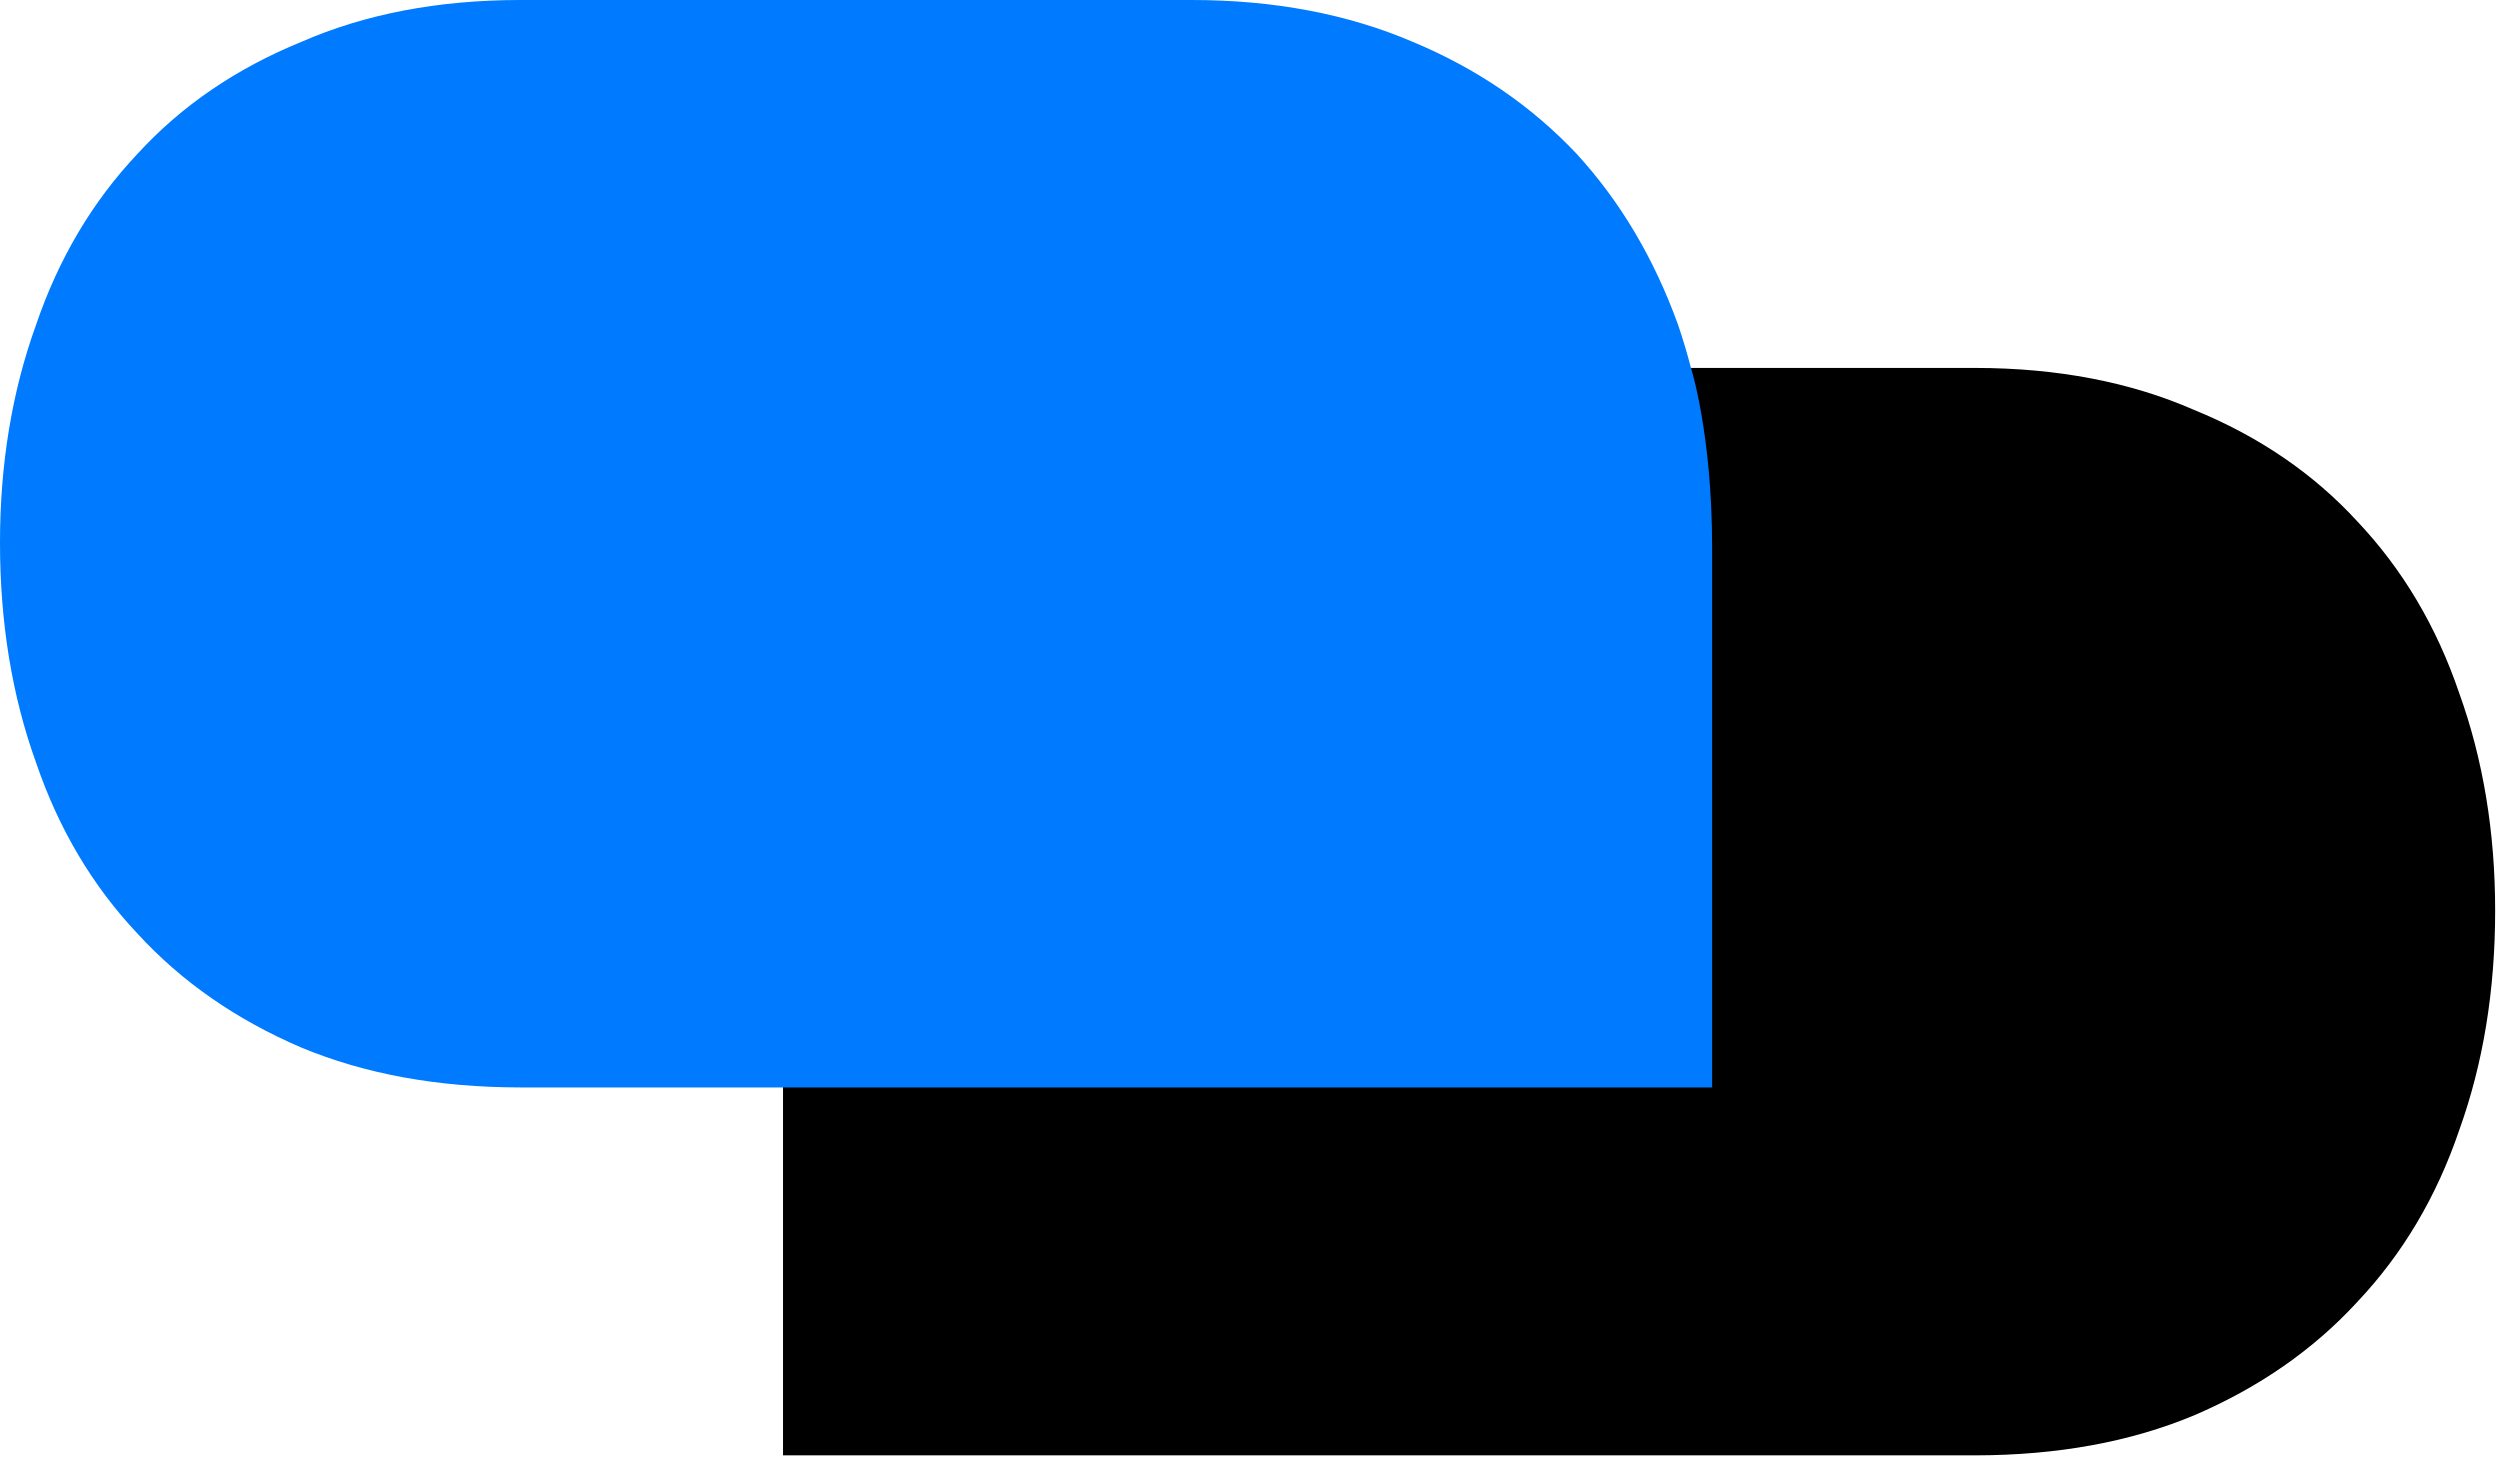
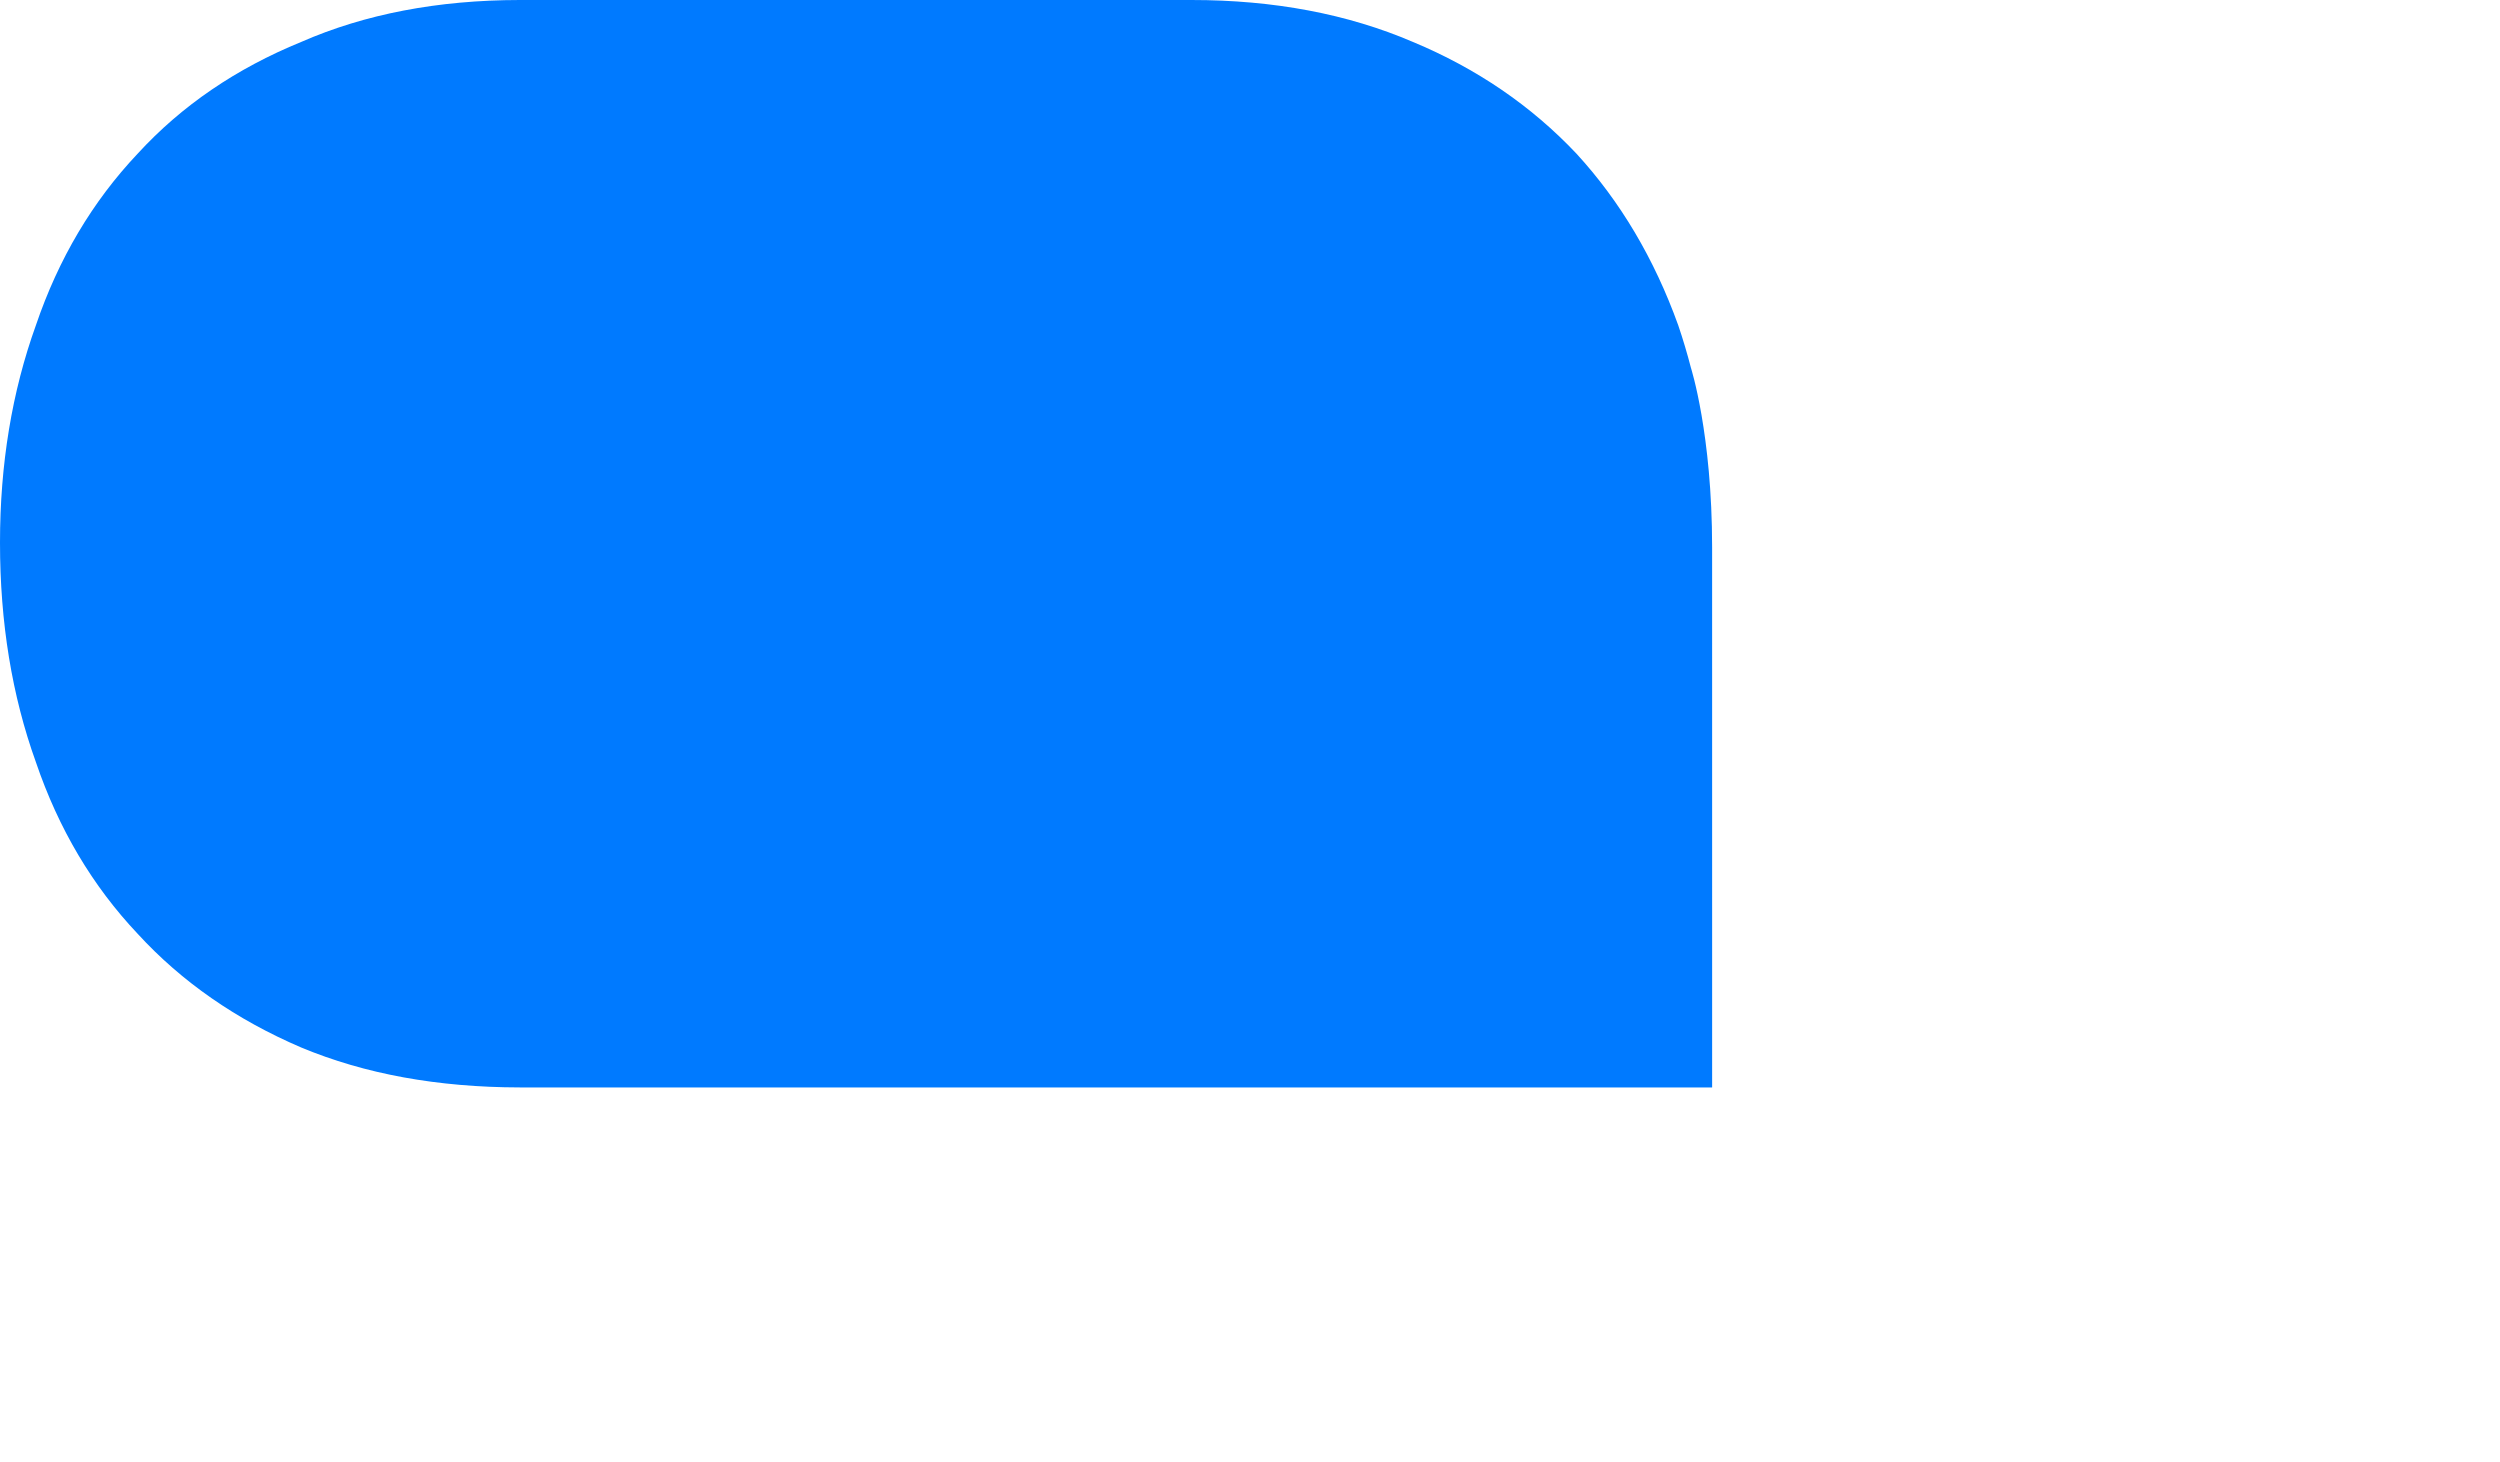
<svg xmlns="http://www.w3.org/2000/svg" width="265" height="155" viewBox="0 0 265 155" fill="none">
-   <path fill-rule="evenodd" clip-rule="evenodd" d="M83.001 96.762C83.001 96.853 83.001 96.944 83.002 97.035L83.001 96.528C83.001 96.606 83.001 96.684 83.001 96.762Z" fill="black" />
-   <path d="M86.595 73.475C86.092 74.955 85.641 76.464 85.244 78C85.244 78 83.001 85 83.001 97.035C83.001 109.07 83 135.233 83 135.233V154.268H107.111L138.202 154.268L151.24 154.268L153.486 154.268L209.393 154.268C218.091 154.256 225.81 152.846 232.55 150.038C239.459 147.077 245.24 143.058 249.893 137.982C254.687 132.906 258.282 126.843 260.679 119.793C263.217 112.743 264.486 104.988 264.486 96.528C264.486 88.209 263.217 80.525 260.679 73.475C258.282 66.425 254.687 60.362 249.893 55.286C245.24 50.209 239.459 46.261 232.55 43.441C225.81 40.493 218.091 39.012 209.393 39L138.202 39C129.46 39 121.634 40.48 114.725 43.441C107.957 46.261 102.176 50.209 97.382 55.286C92.729 60.362 89.133 66.425 86.595 73.475Z" fill="black" />
+   <path fill-rule="evenodd" clip-rule="evenodd" d="M83.001 96.762C83.001 96.853 83.001 96.944 83.002 97.035C83.001 96.606 83.001 96.684 83.001 96.762Z" fill="black" />
  <path fill-rule="evenodd" clip-rule="evenodd" d="M181.486 57.762C181.485 57.853 181.485 57.944 181.484 58.035L181.486 57.528C181.486 57.606 181.486 57.684 181.486 57.762Z" fill="#007AFF" />
  <path d="M177.891 34.475C178.394 35.955 178.845 37.464 179.242 39C179.242 39 181.485 46 181.485 58.035C181.485 70.07 181.486 96.233 181.486 96.233V115.268H157.375L126.285 115.268L113.246 115.268L111 115.268L55.093 115.268C46.395 115.256 38.677 113.846 31.937 111.038C25.028 108.077 19.247 104.058 14.594 98.983C9.8 93.906 6.204 87.843 3.807 80.793C1.269 73.743 0 65.988 0 57.528C0 49.209 1.269 41.525 3.807 34.475C6.204 27.425 9.8 21.362 14.594 16.286C19.247 11.21 25.028 7.262 31.937 4.442C38.677 1.493 46.395 0.012 55.093 6.10352e-05L126.285 0C135.027 0 142.852 1.48 149.761 4.442C156.529 7.262 162.31 11.21 167.104 16.286C171.758 21.362 175.353 27.425 177.891 34.475Z" fill="#007AFF" />
</svg>